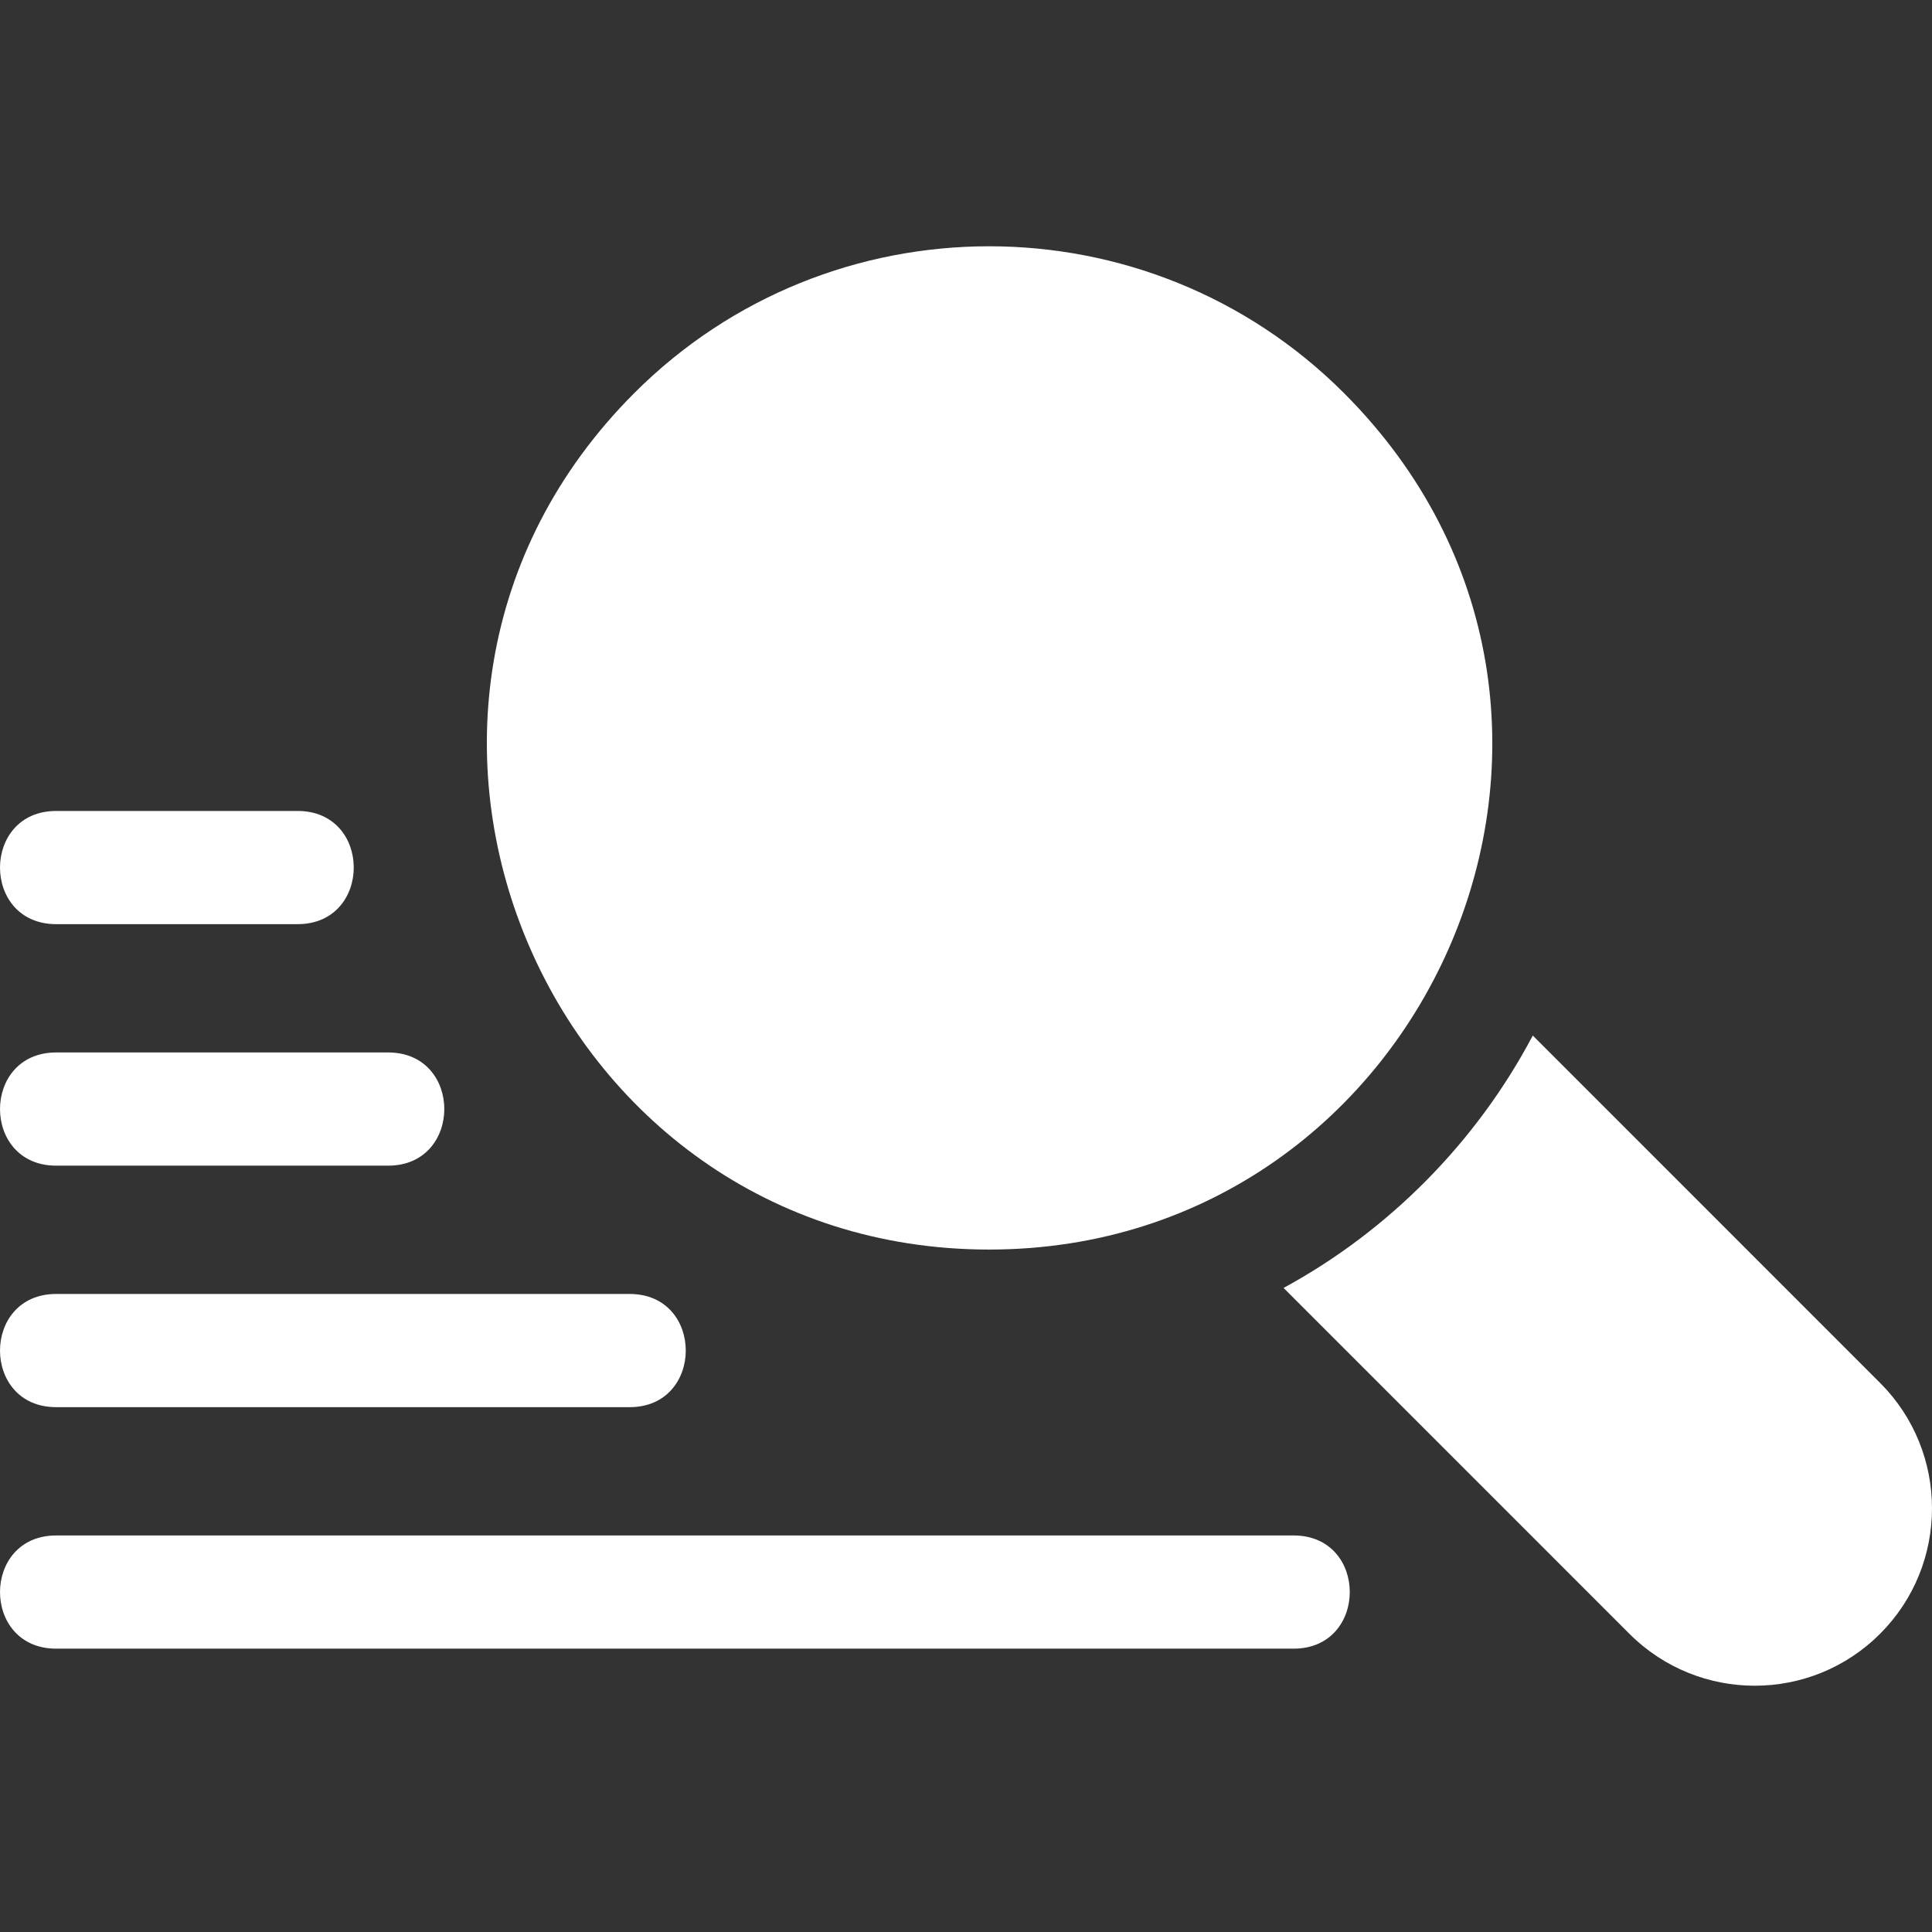
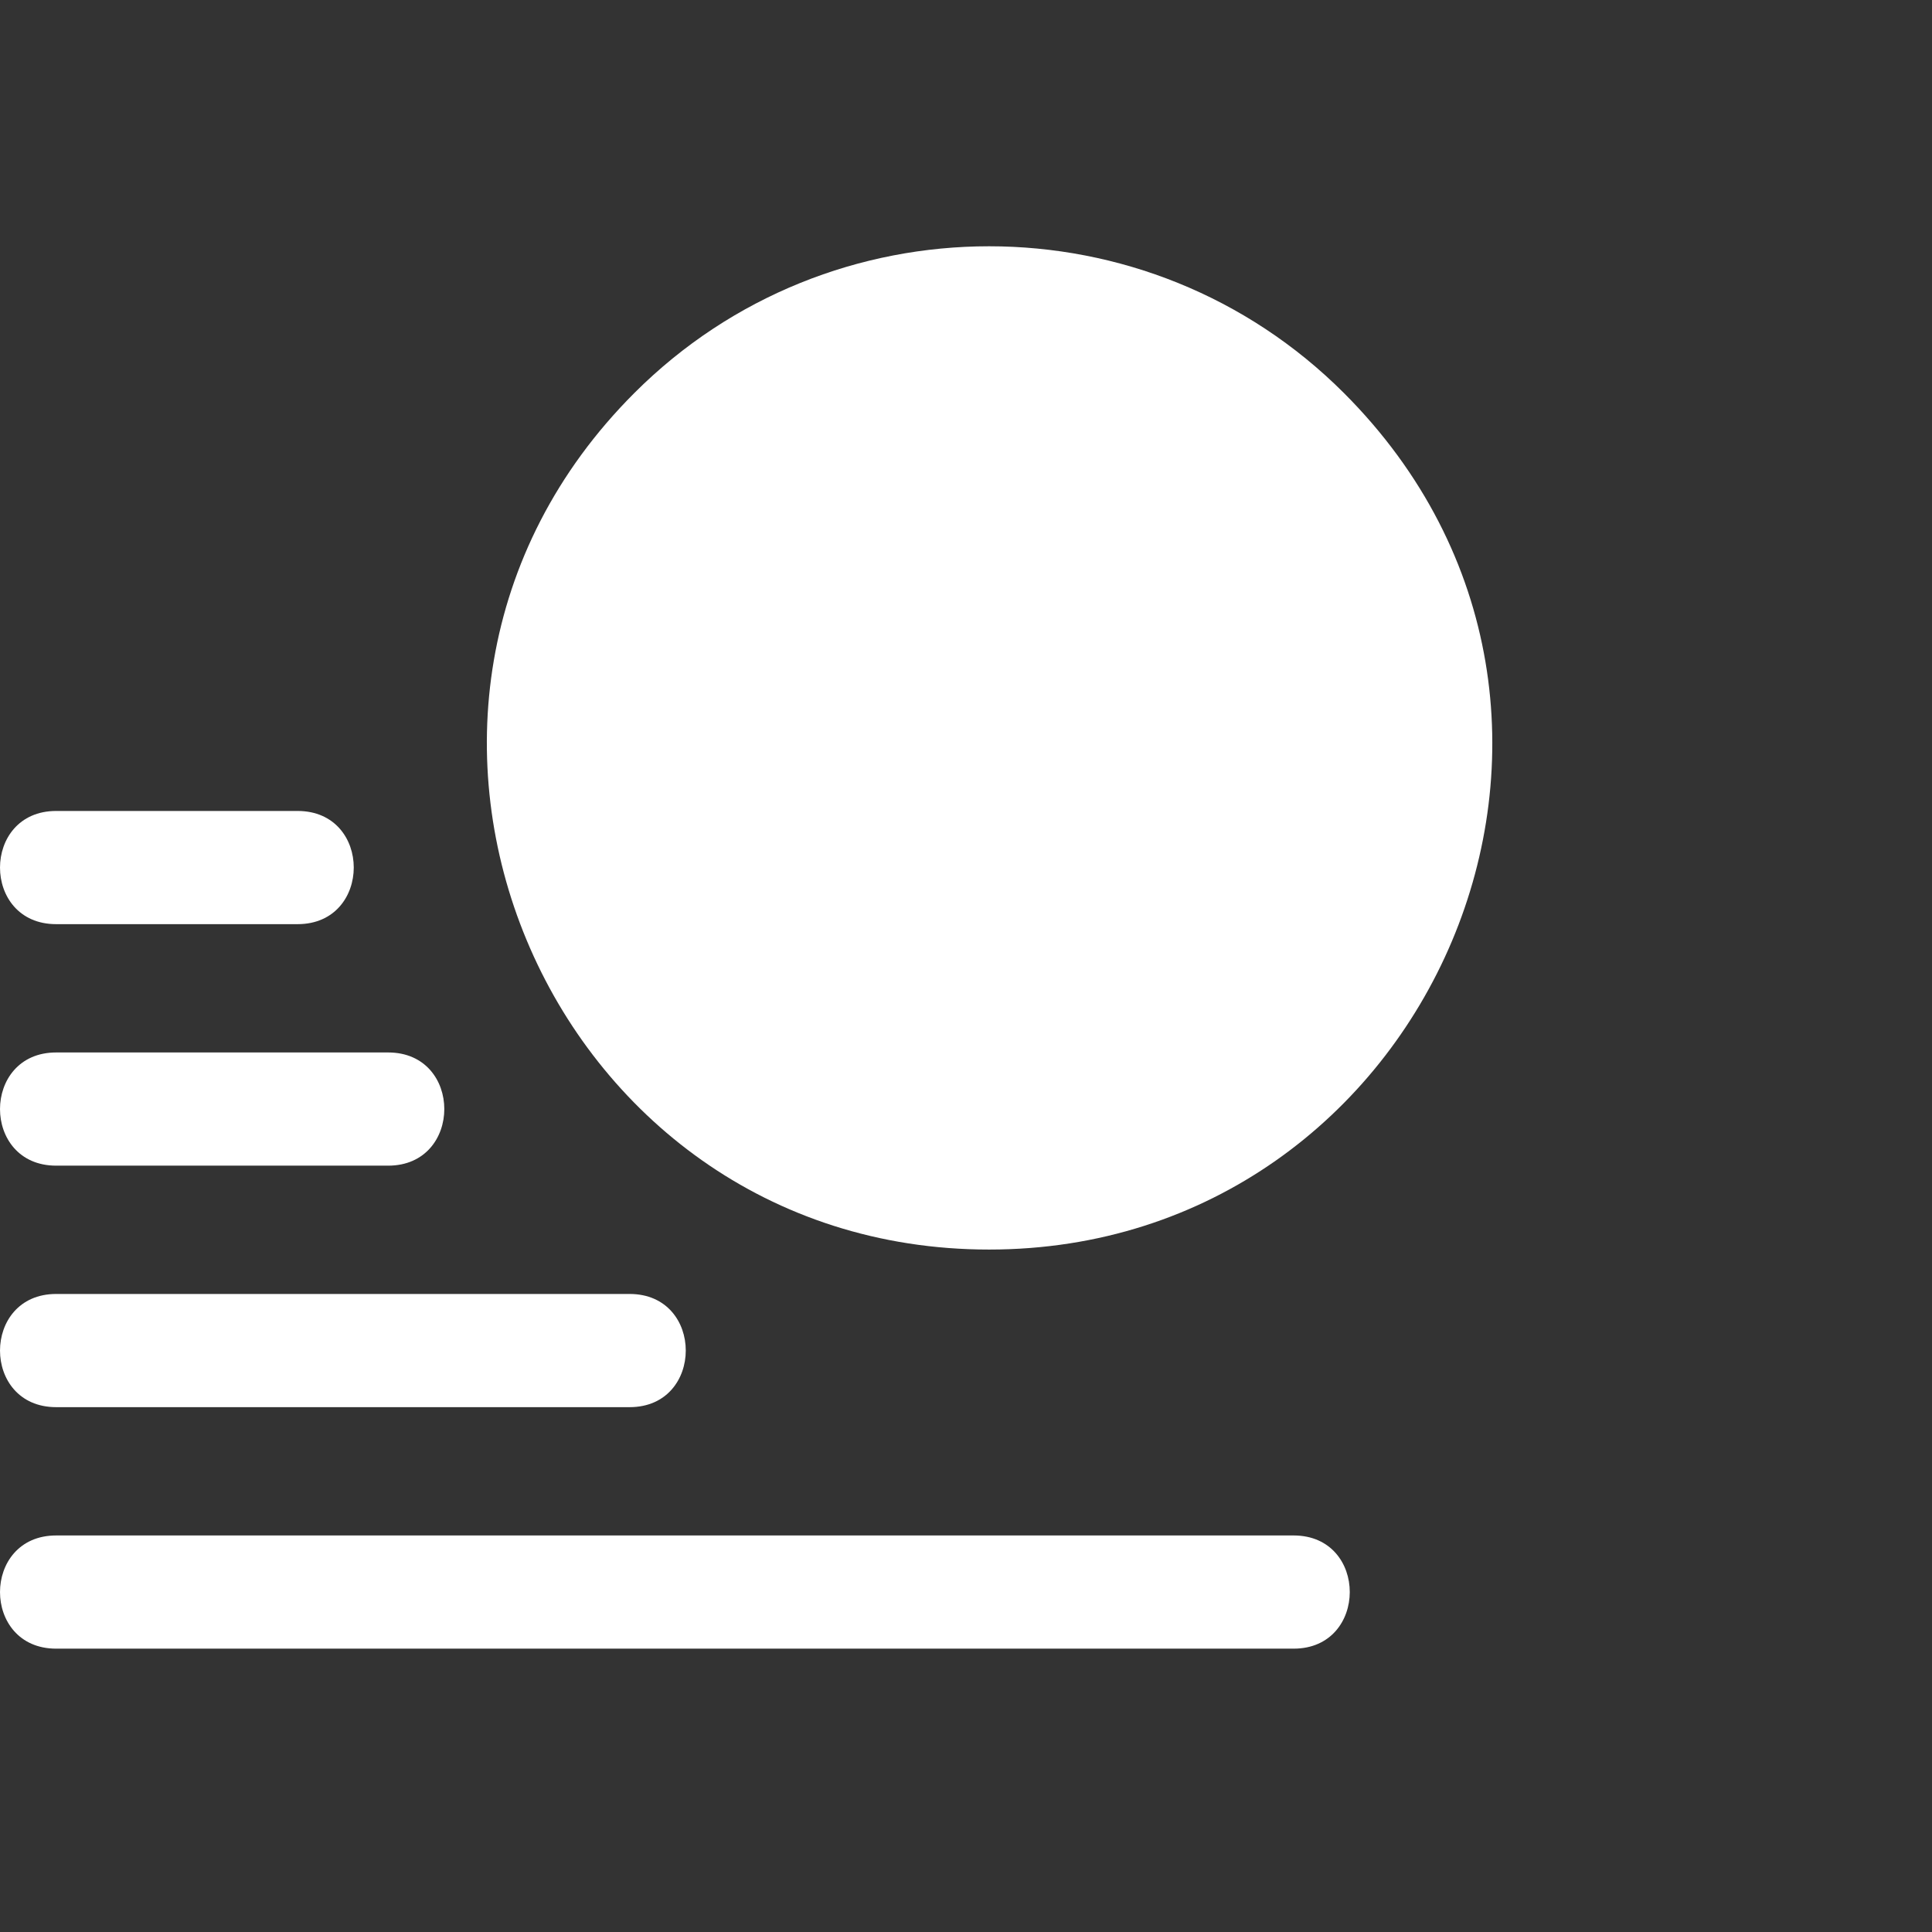
<svg xmlns="http://www.w3.org/2000/svg" width="73" height="73" viewBox="0 0 73 73" fill="none">
  <rect x="0" y="0" width="73" height="73" fill="#333333" stroke="none" />
  <g clip-path="url(#clip0_150_305)">
    <path d="M37.373 47.214C54.044 47.214 62.863 26.936 50.78 14.851C43.387 7.457 31.359 7.457 23.967 14.851C12.014 26.806 20.595 47.214 37.373 47.214Z" fill="white" />
-     <path d="M71.04 52.254L57.916 39.127C55.787 43.162 52.465 46.509 48.5 48.664L61.565 61.731C64.19 64.354 68.429 64.345 71.04 61.73C73.653 59.118 73.653 54.866 71.04 52.254Z" fill="white" />
    <path d="M2.122 34.919H11.245C14.072 34.919 14.076 30.642 11.245 30.642H2.122C-0.705 30.642 -0.709 34.919 2.122 34.919Z" fill="white" />
    <path d="M2.122 44.044H14.666C17.494 44.044 17.497 39.767 14.666 39.767H2.122C-0.705 39.767 -0.709 44.044 2.122 44.044Z" fill="white" />
    <path d="M2.122 53.169H23.79C26.617 53.169 26.621 48.892 23.79 48.892H2.122C-0.705 48.892 -0.709 53.169 2.122 53.169Z" fill="white" />
    <path d="M48.879 58.017H2.122C-0.705 58.017 -0.709 62.294 2.122 62.294H48.879C51.706 62.294 51.71 58.017 48.879 58.017Z" fill="white" />
  </g>
  <defs>
    <clipPath id="clip0_150_305">
      <rect width="73" height="73" fill="white" />
    </clipPath>
  </defs>
</svg>